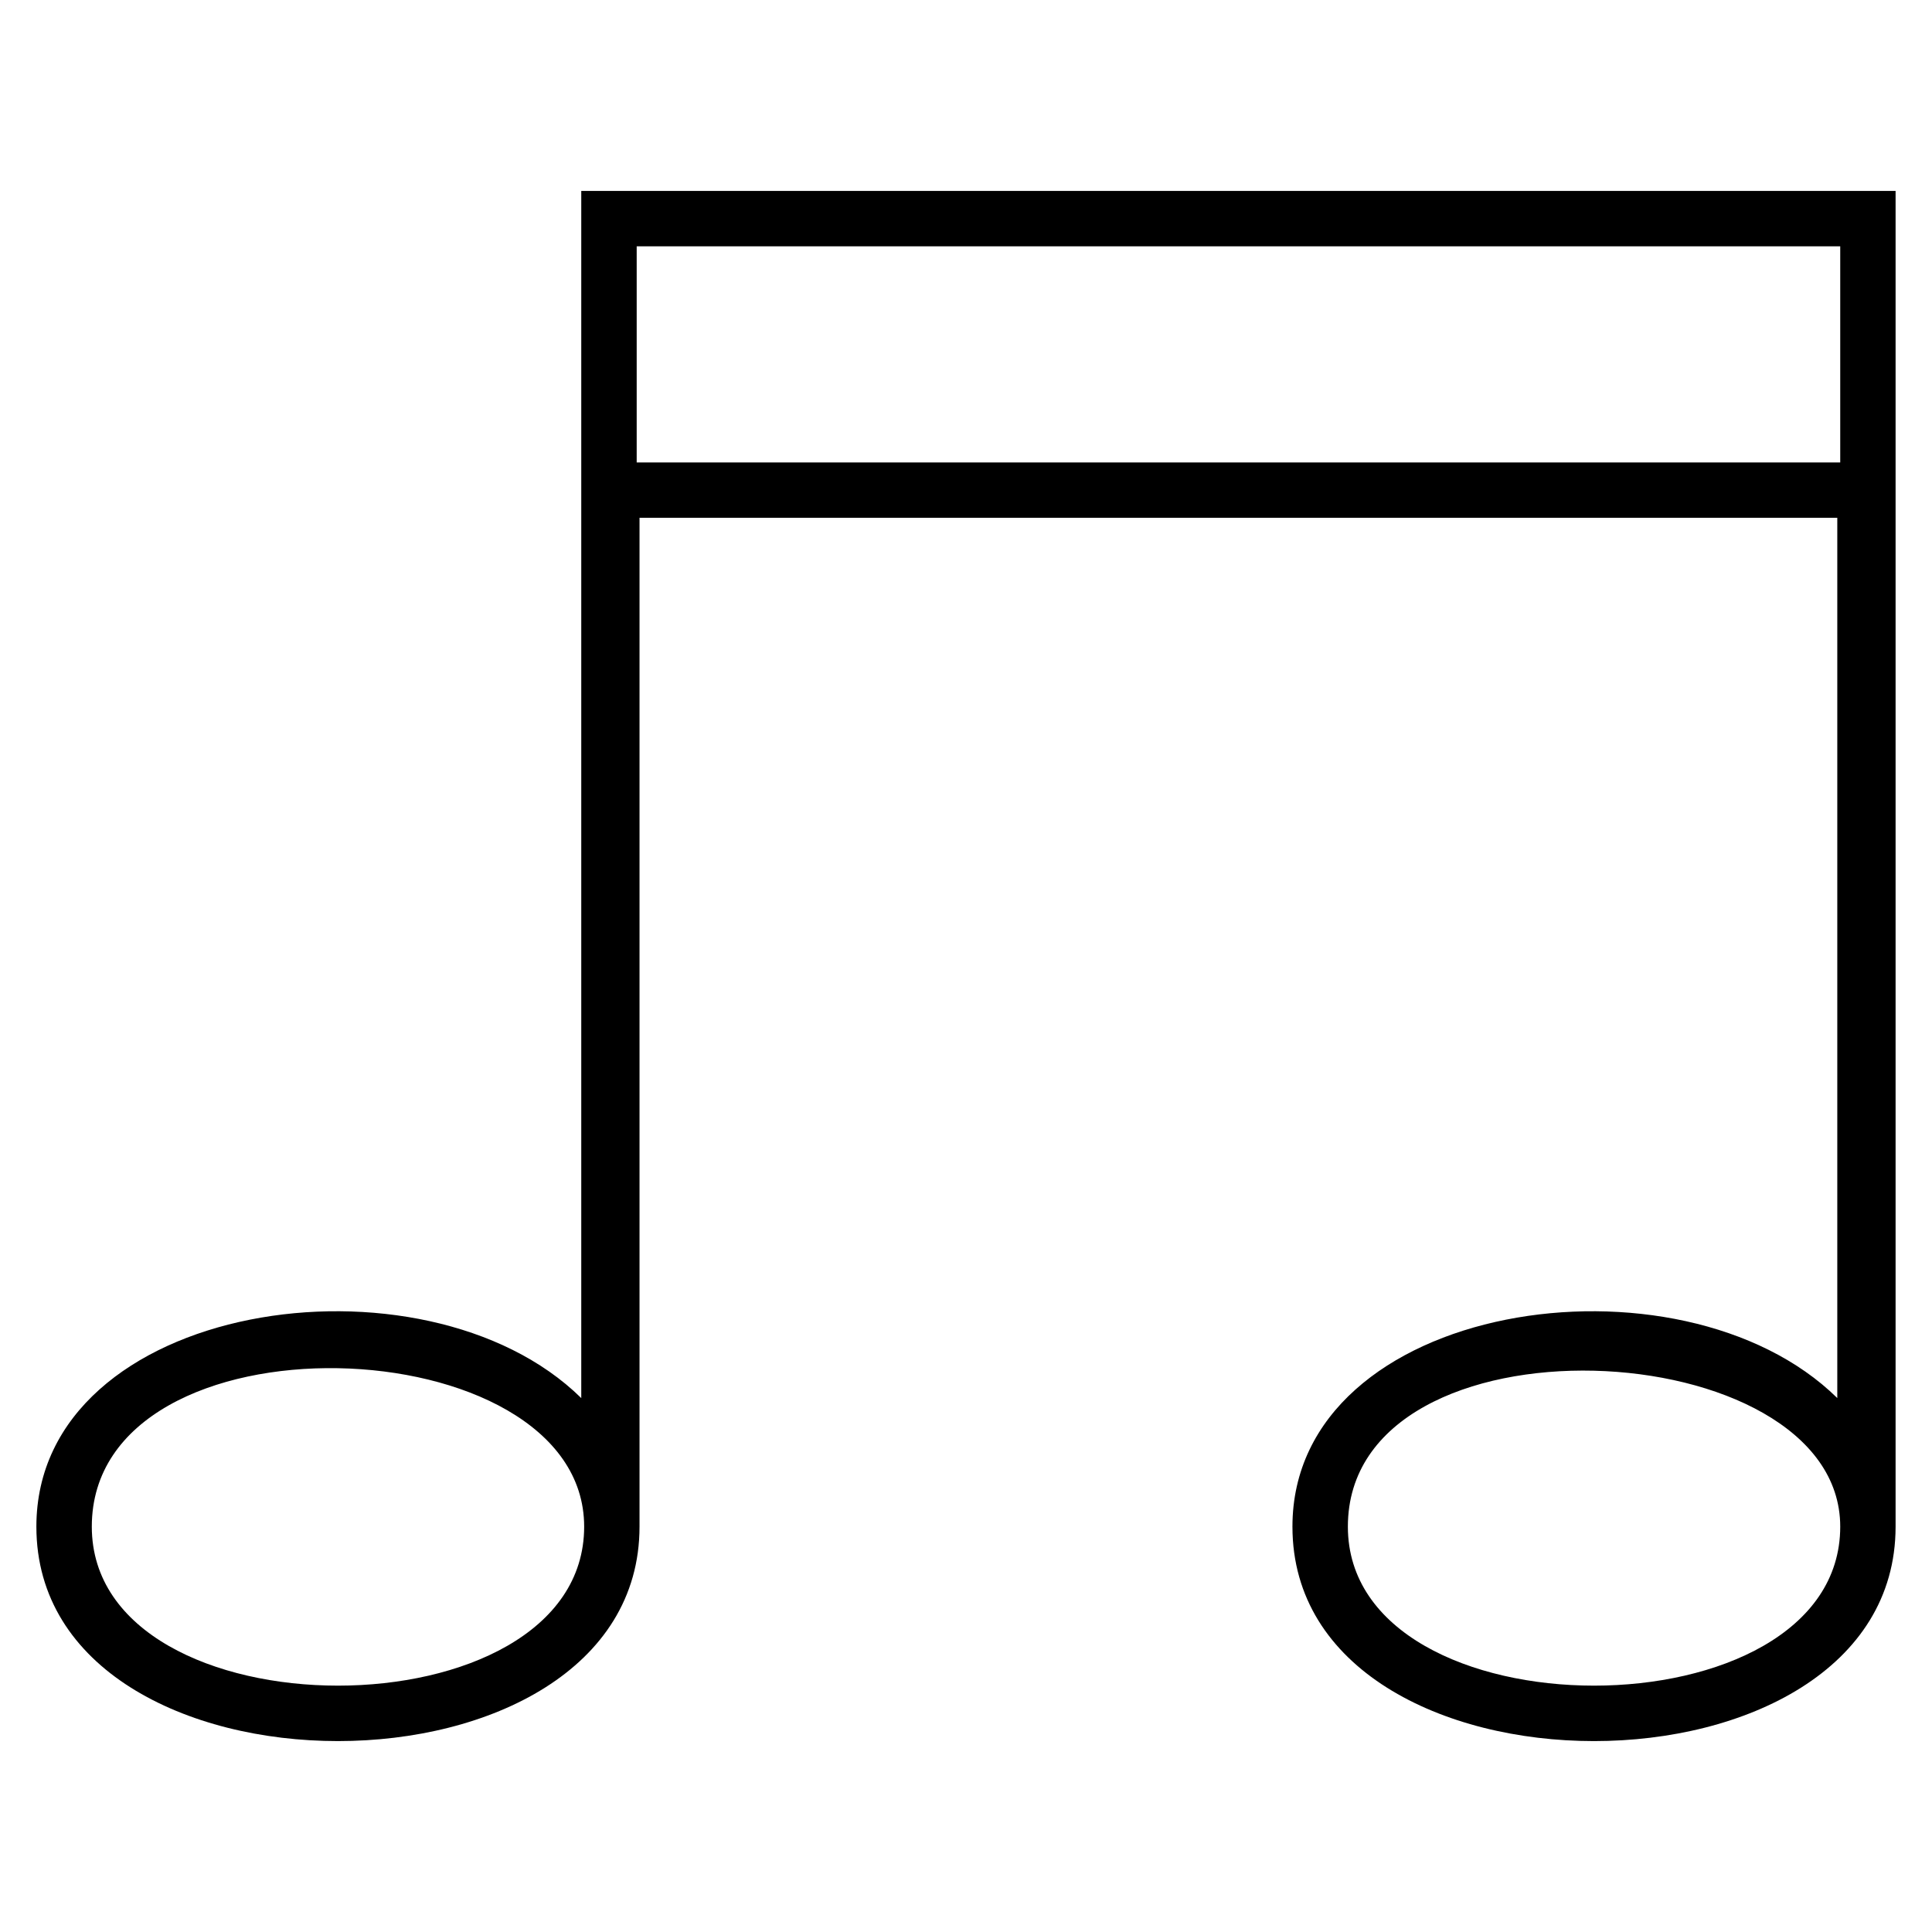
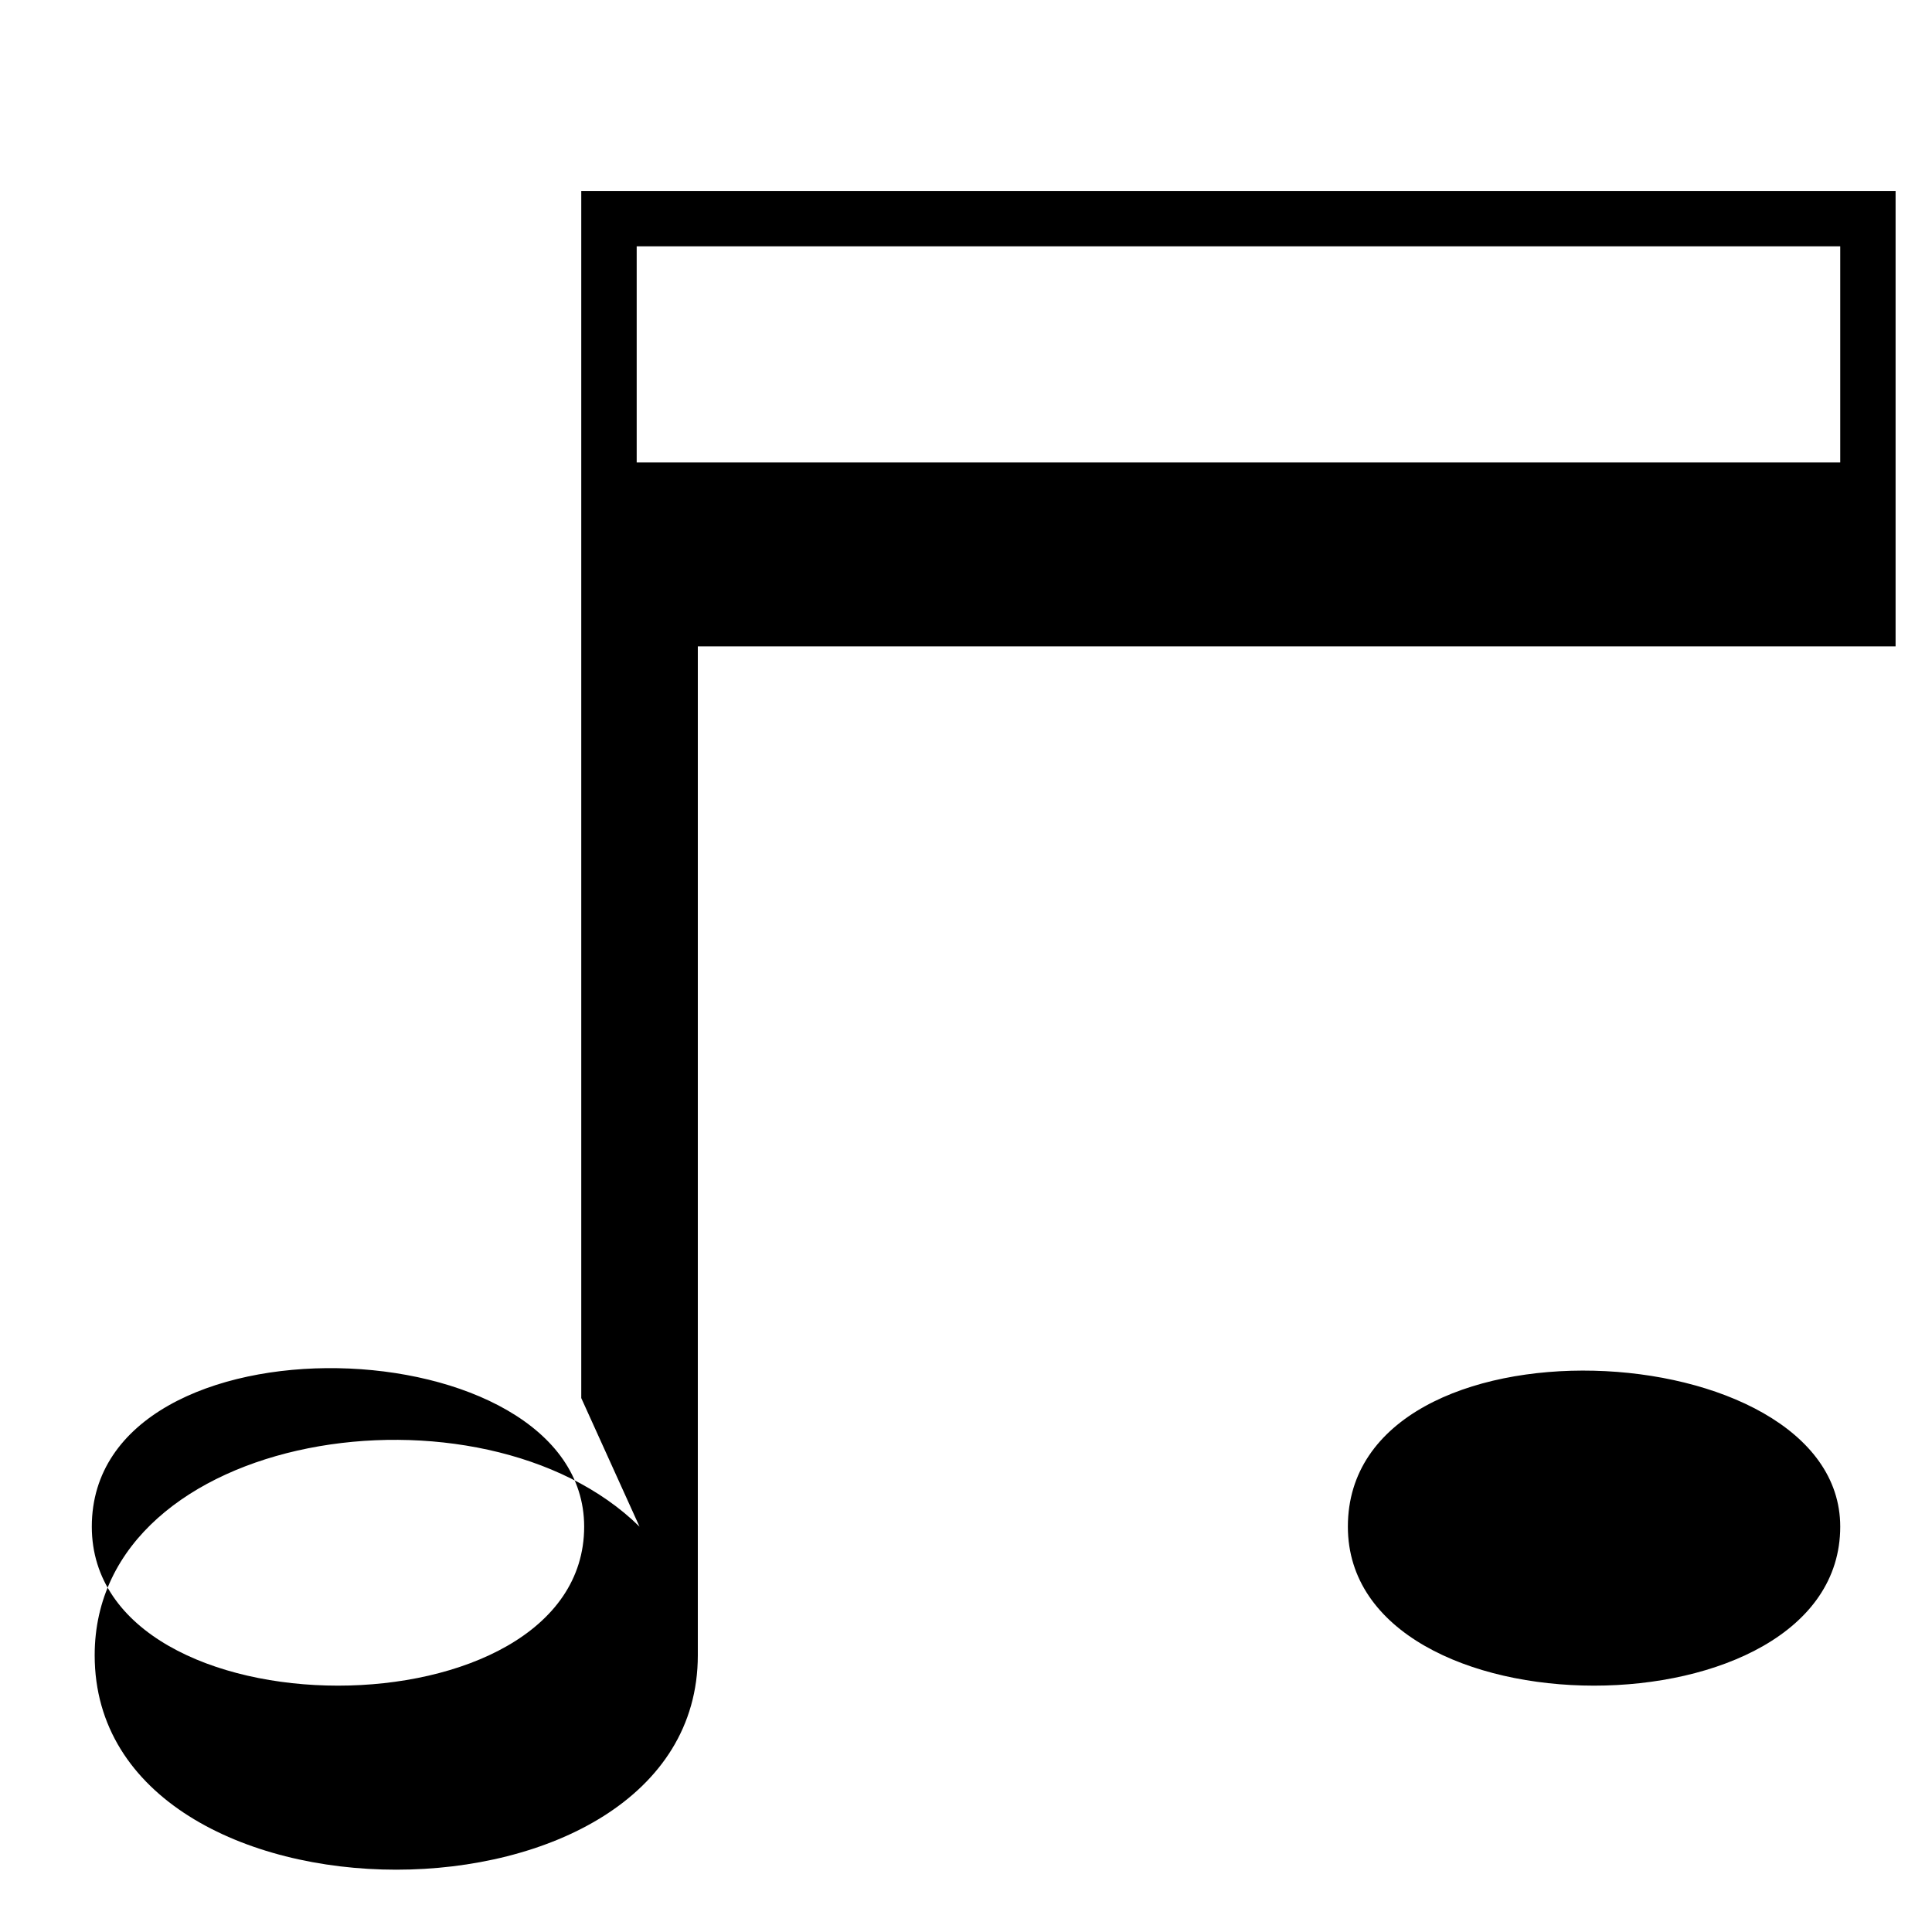
<svg xmlns="http://www.w3.org/2000/svg" fill="#000000" width="800px" height="800px" version="1.1" viewBox="144 144 512 512">
-   <path d="m298.04 514.5v-319.9h348.31v353.98c0 75.77-159.84 75.77-159.84 0 0-59.867 102.76-75.043 144.39-34.082v-233.28h-317.42v267.36c0 75.77-159.84 75.77-159.84 0 0-59.867 102.76-75.043 144.39-34.082zm333.64-305.22h-318.95v57.27h318.95zm-463.35 339.3c0 56.18 130.48 56.18 130.48 0 0-53.703-130.48-58.281-130.48 0zm332.87 0c0 56.18 130.48 56.18 130.48 0 0-51.918-130.48-58.281-130.48 0z" fill-rule="evenodd" />
+   <path d="m298.04 514.5v-319.9h348.31v353.98v-233.28h-317.42v267.36c0 75.77-159.84 75.77-159.84 0 0-59.867 102.76-75.043 144.39-34.082zm333.64-305.22h-318.95v57.27h318.95zm-463.35 339.3c0 56.18 130.48 56.18 130.48 0 0-53.703-130.48-58.281-130.48 0zm332.87 0c0 56.18 130.48 56.18 130.48 0 0-51.918-130.48-58.281-130.48 0z" fill-rule="evenodd" />
</svg>